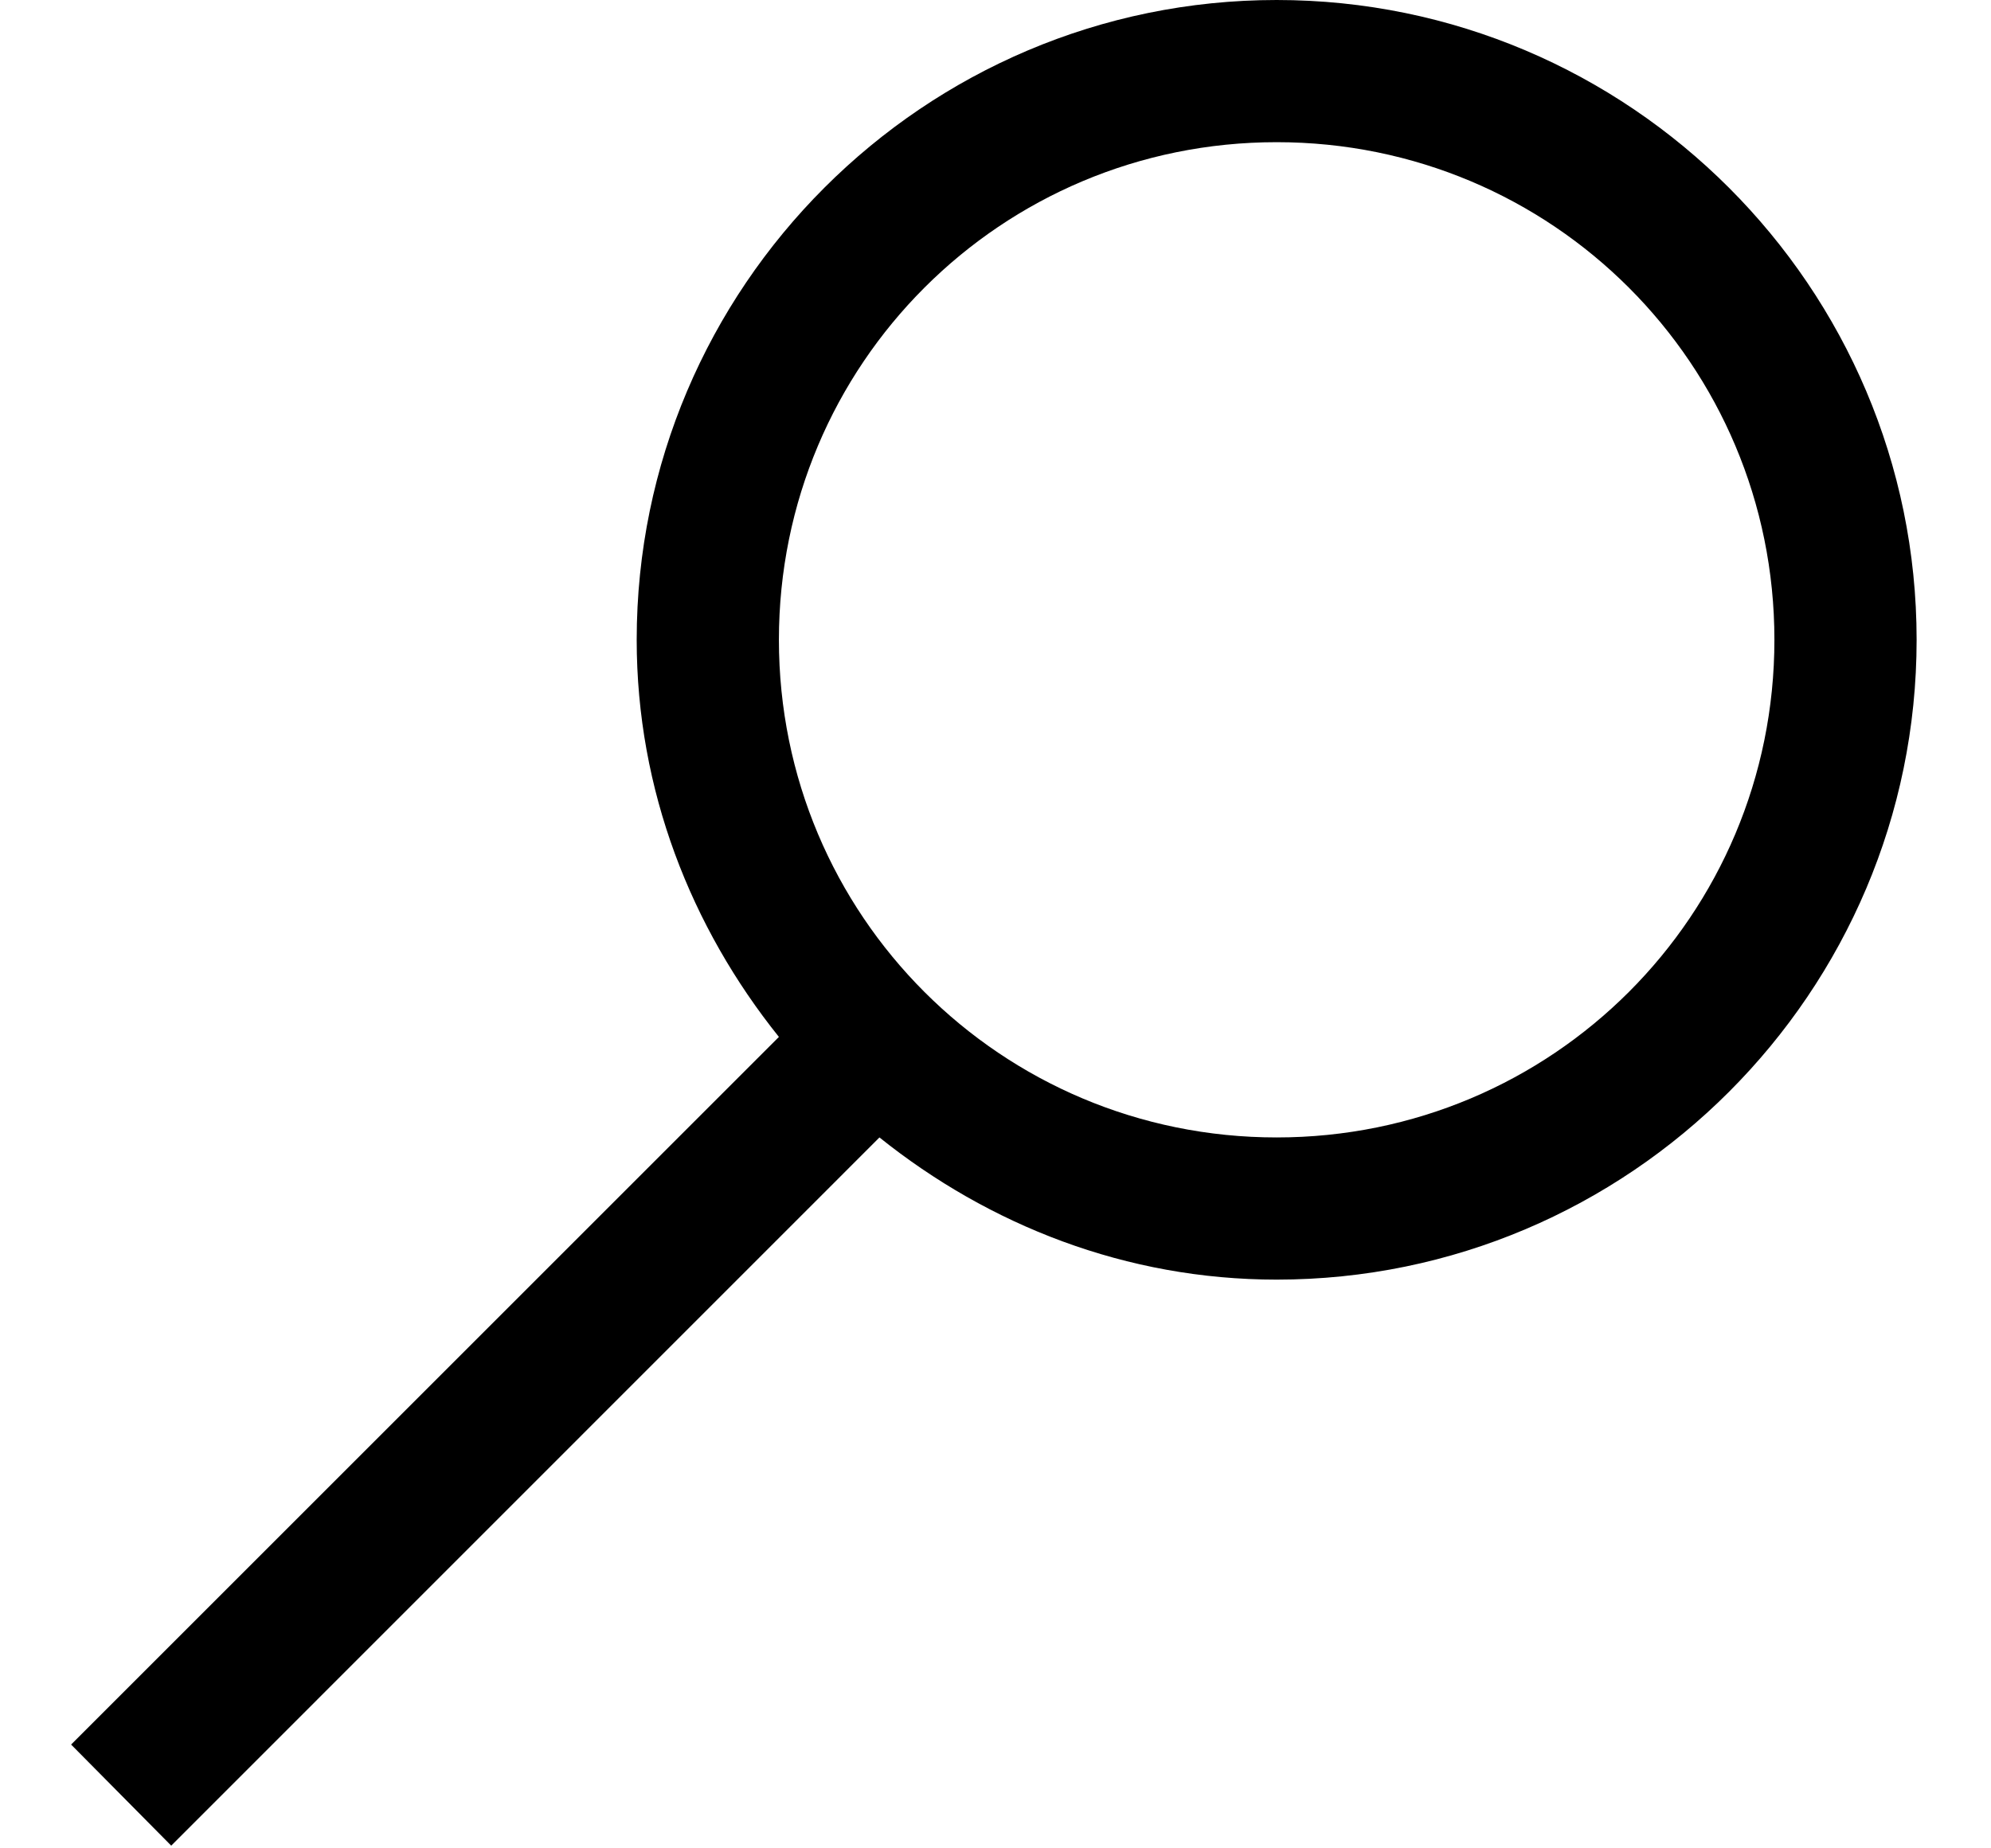
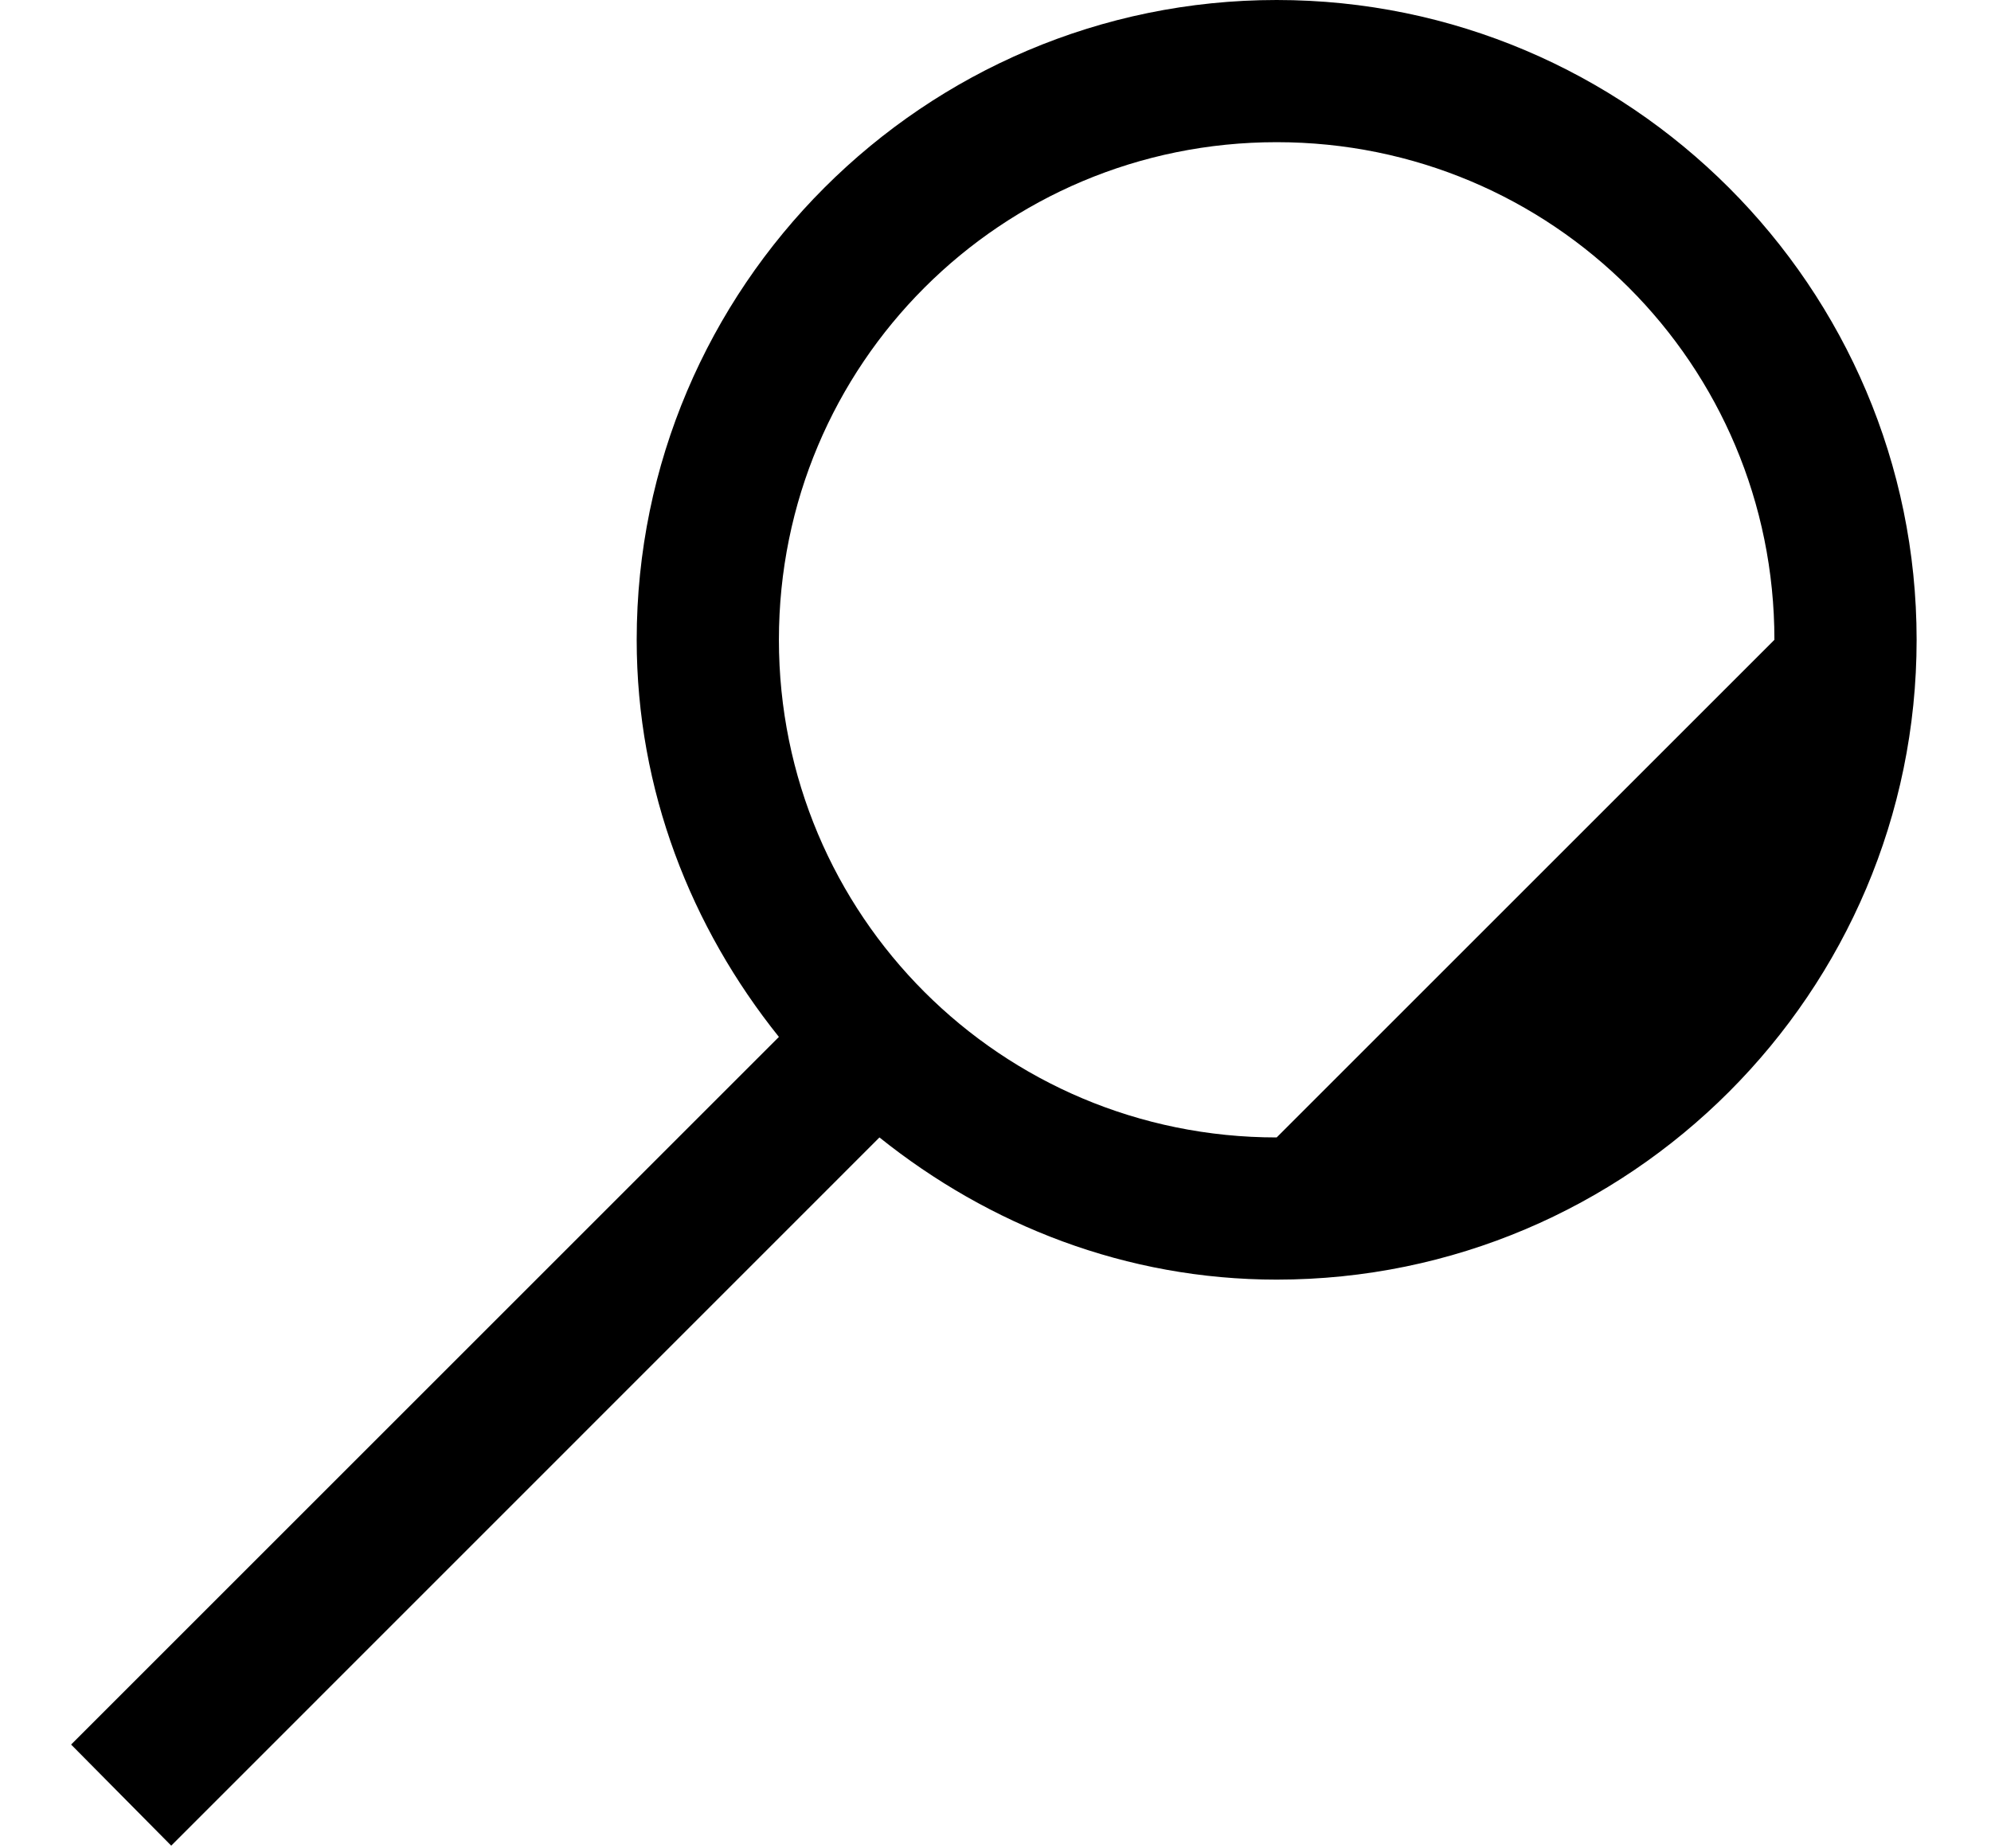
<svg xmlns="http://www.w3.org/2000/svg" fill="none" viewBox="0 0 14 13">
-   <path fill-rule="evenodd" clip-rule="evenodd" d="M4.477 4.5c0-2.48 2.02-4.5 4.5-4.5C11.457 0 13.477 2.02 13.477 4.5S11.457 9 8.977 9c-1.059 0-2.023-.383-2.793-1l-4.98 4.981L.5 12.27l4.977-4.977c-.617-.77-1-1.734-1-2.793zm8 0c0-1.938-1.562-3.5-3.5-3.5-1.938 0-3.5 1.562-3.5 3.5s1.562 3.5 3.5 3.5c1.938 0 3.5-1.562 3.5-3.5z" fill="#000" />
+   <path fill-rule="evenodd" clip-rule="evenodd" d="M4.477 4.5c0-2.48 2.02-4.5 4.5-4.5C11.457 0 13.477 2.02 13.477 4.5S11.457 9 8.977 9c-1.059 0-2.023-.383-2.793-1l-4.98 4.981L.5 12.27l4.977-4.977c-.617-.77-1-1.734-1-2.793zm8 0c0-1.938-1.562-3.5-3.5-3.5-1.938 0-3.5 1.562-3.5 3.5s1.562 3.5 3.5 3.5z" fill="#000" />
</svg>